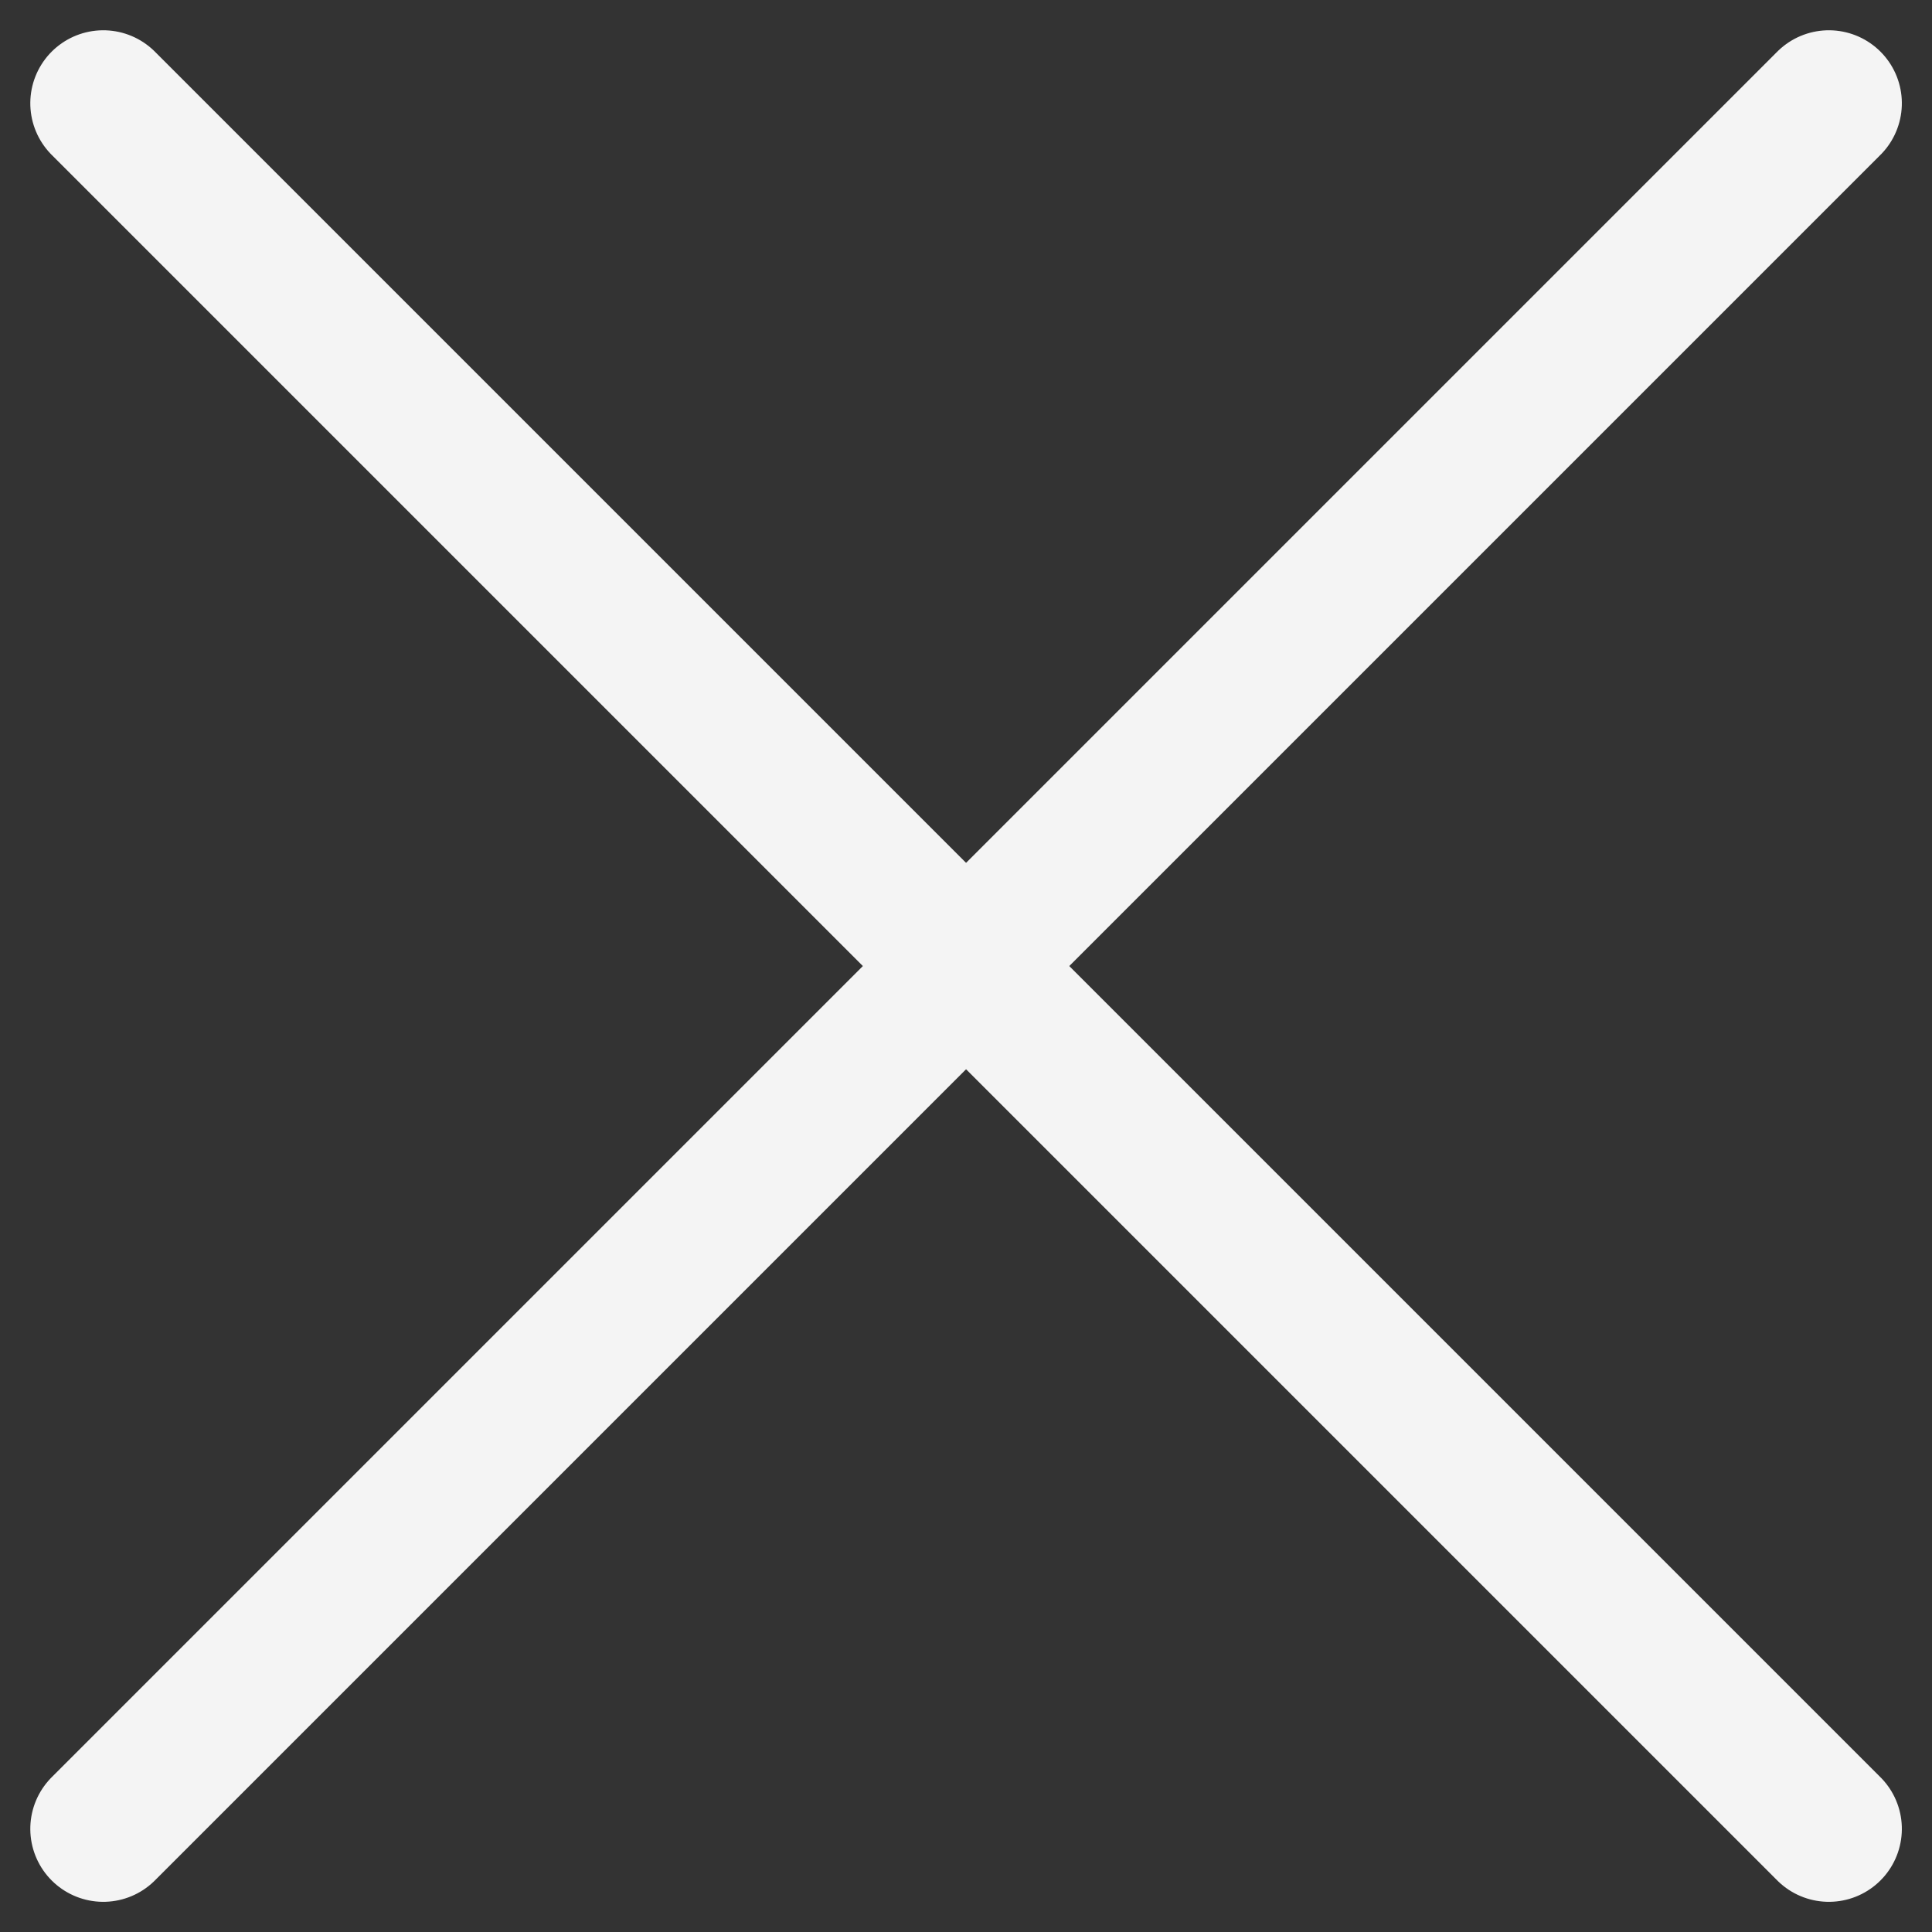
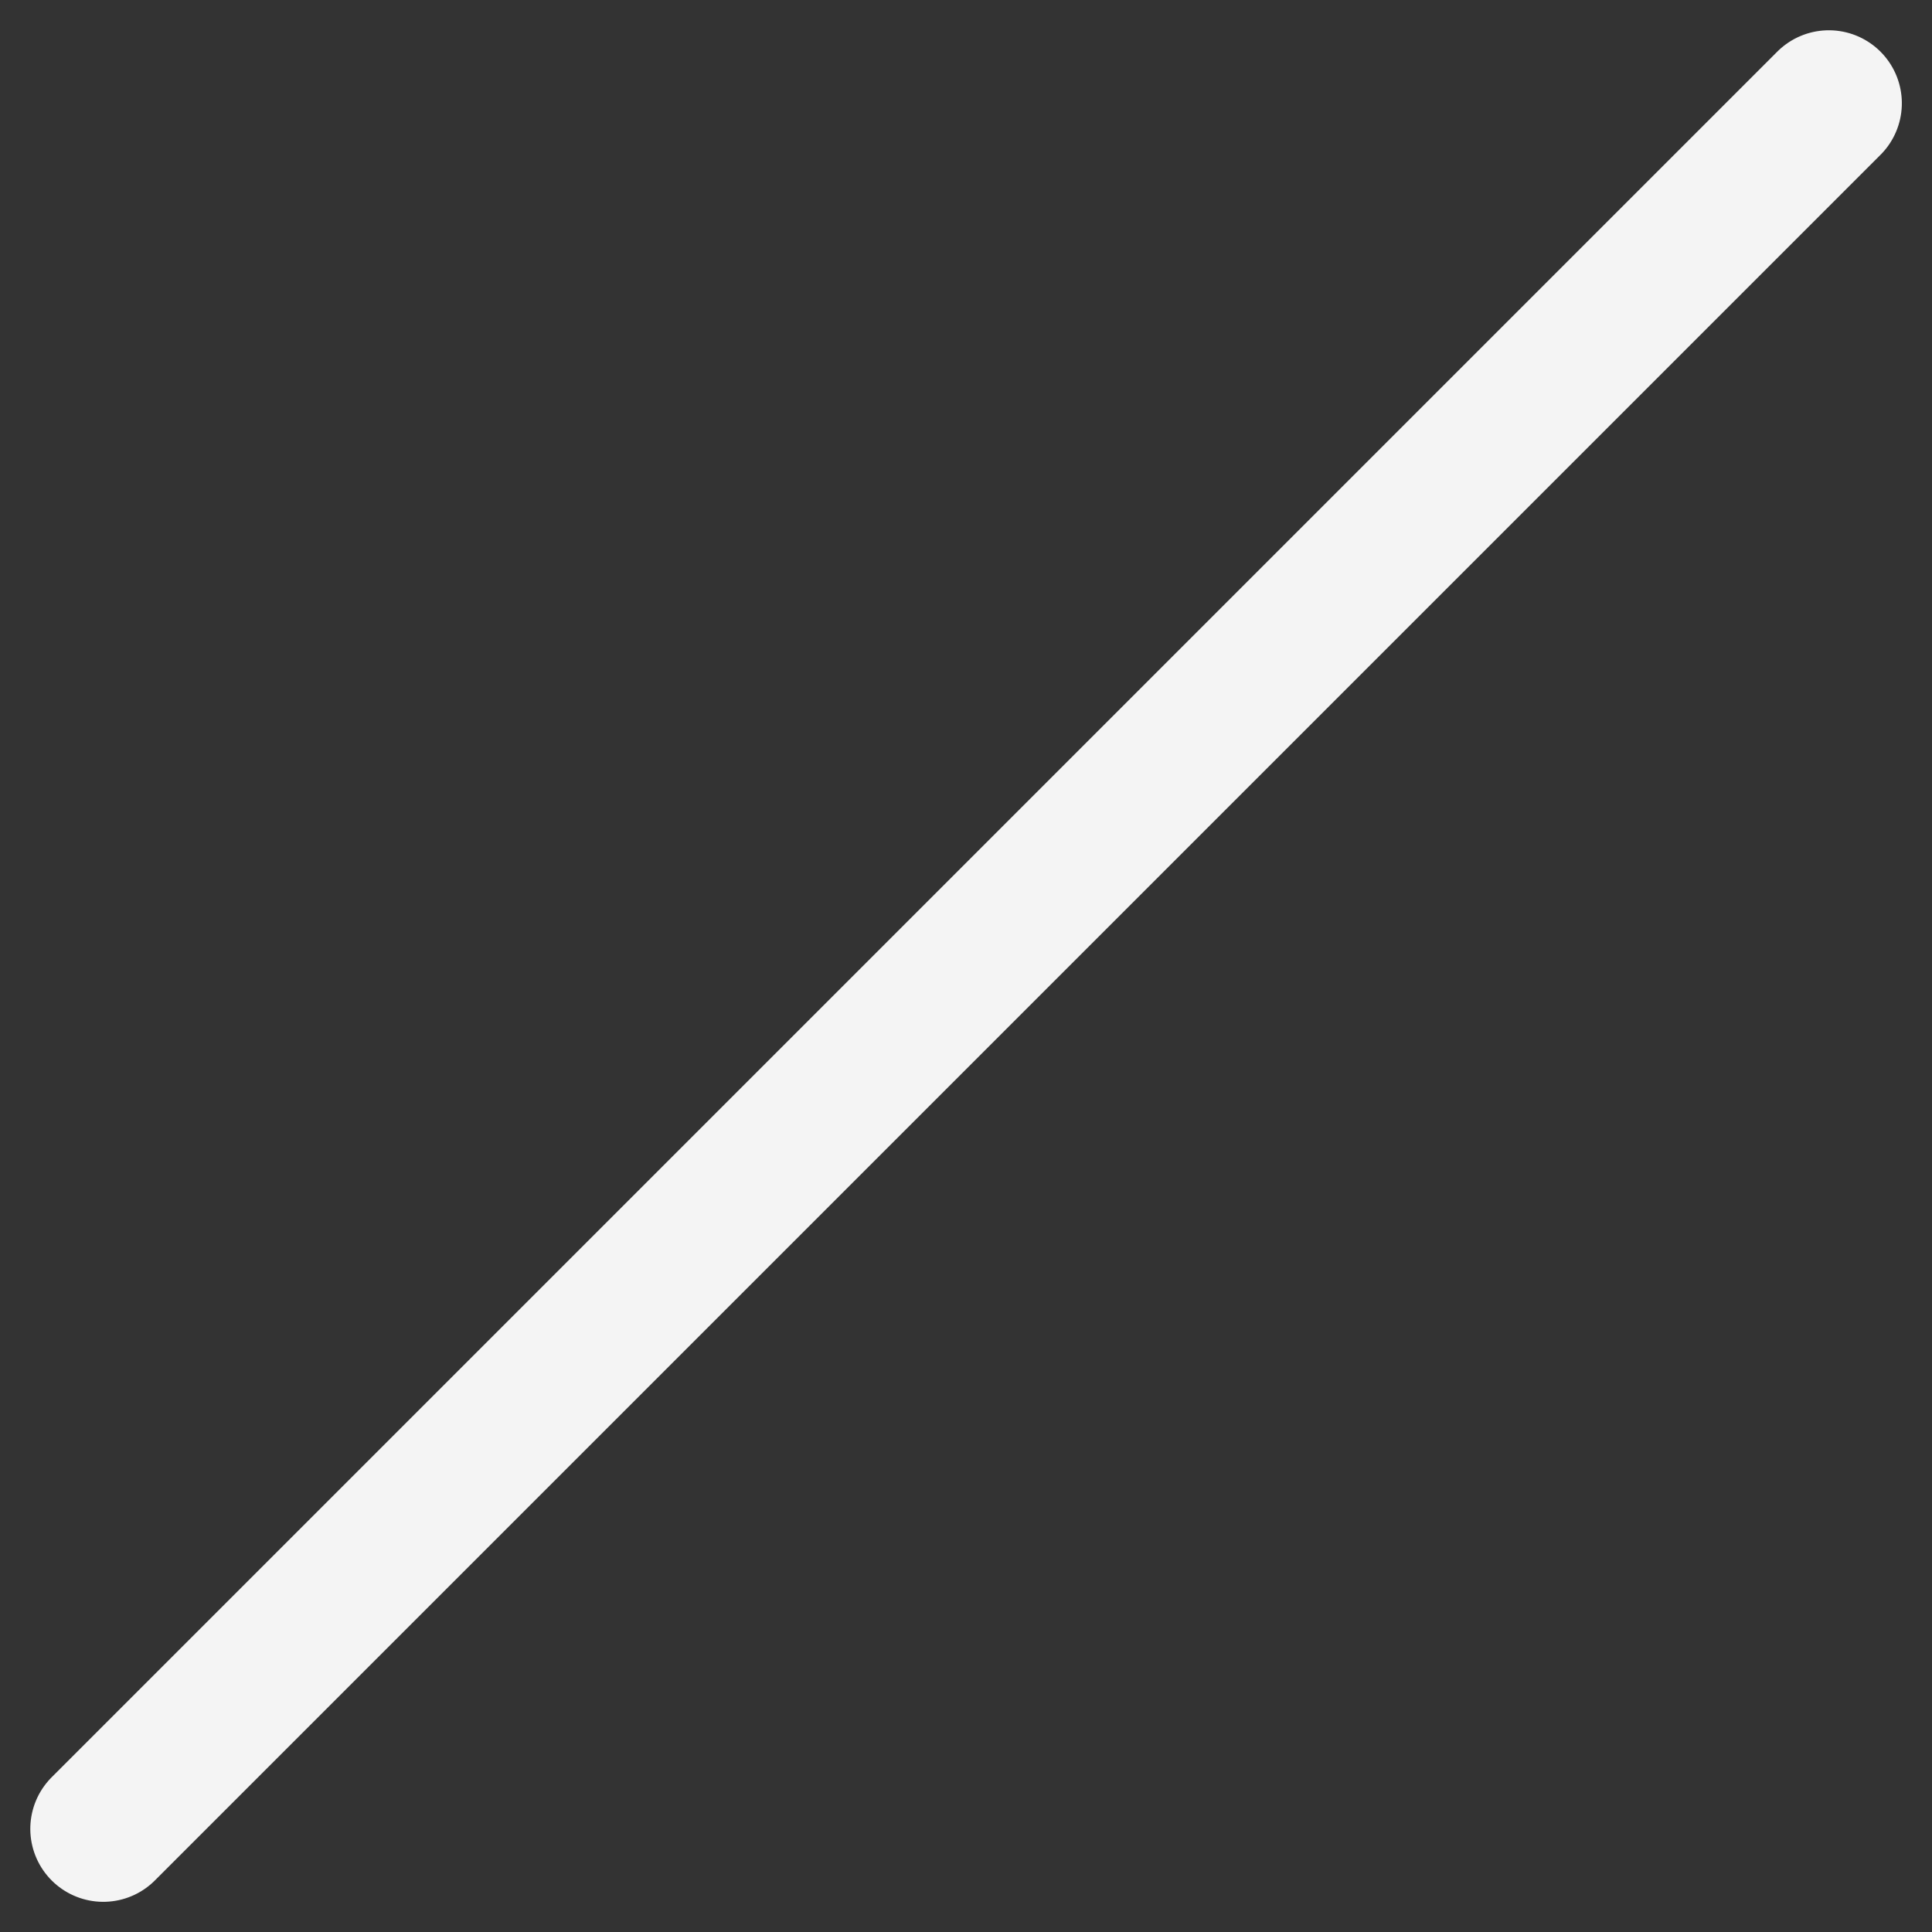
<svg xmlns="http://www.w3.org/2000/svg" width="13.237" height="13.237" viewBox="0 0 13.237 13.237">
  <rect x="0" y="0" width="13.237" height="13.237" fill="#333333" stroke="none" />
  <g id="ico-close-white" transform="translate(6.619 -5.204) rotate(45)">
-     <line id="線_789" data-name="線 789" x2="16.72" transform="translate(0 8.36)" fill="none" stroke="#f4f4f4" stroke-linecap="round" stroke-width="1" />
    <line id="線_790" data-name="線 790" x2="16.72" transform="translate(8.36 0) rotate(90)" fill="none" stroke="#f4f4f4" stroke-linecap="round" stroke-width="1" />
  </g>
</svg>